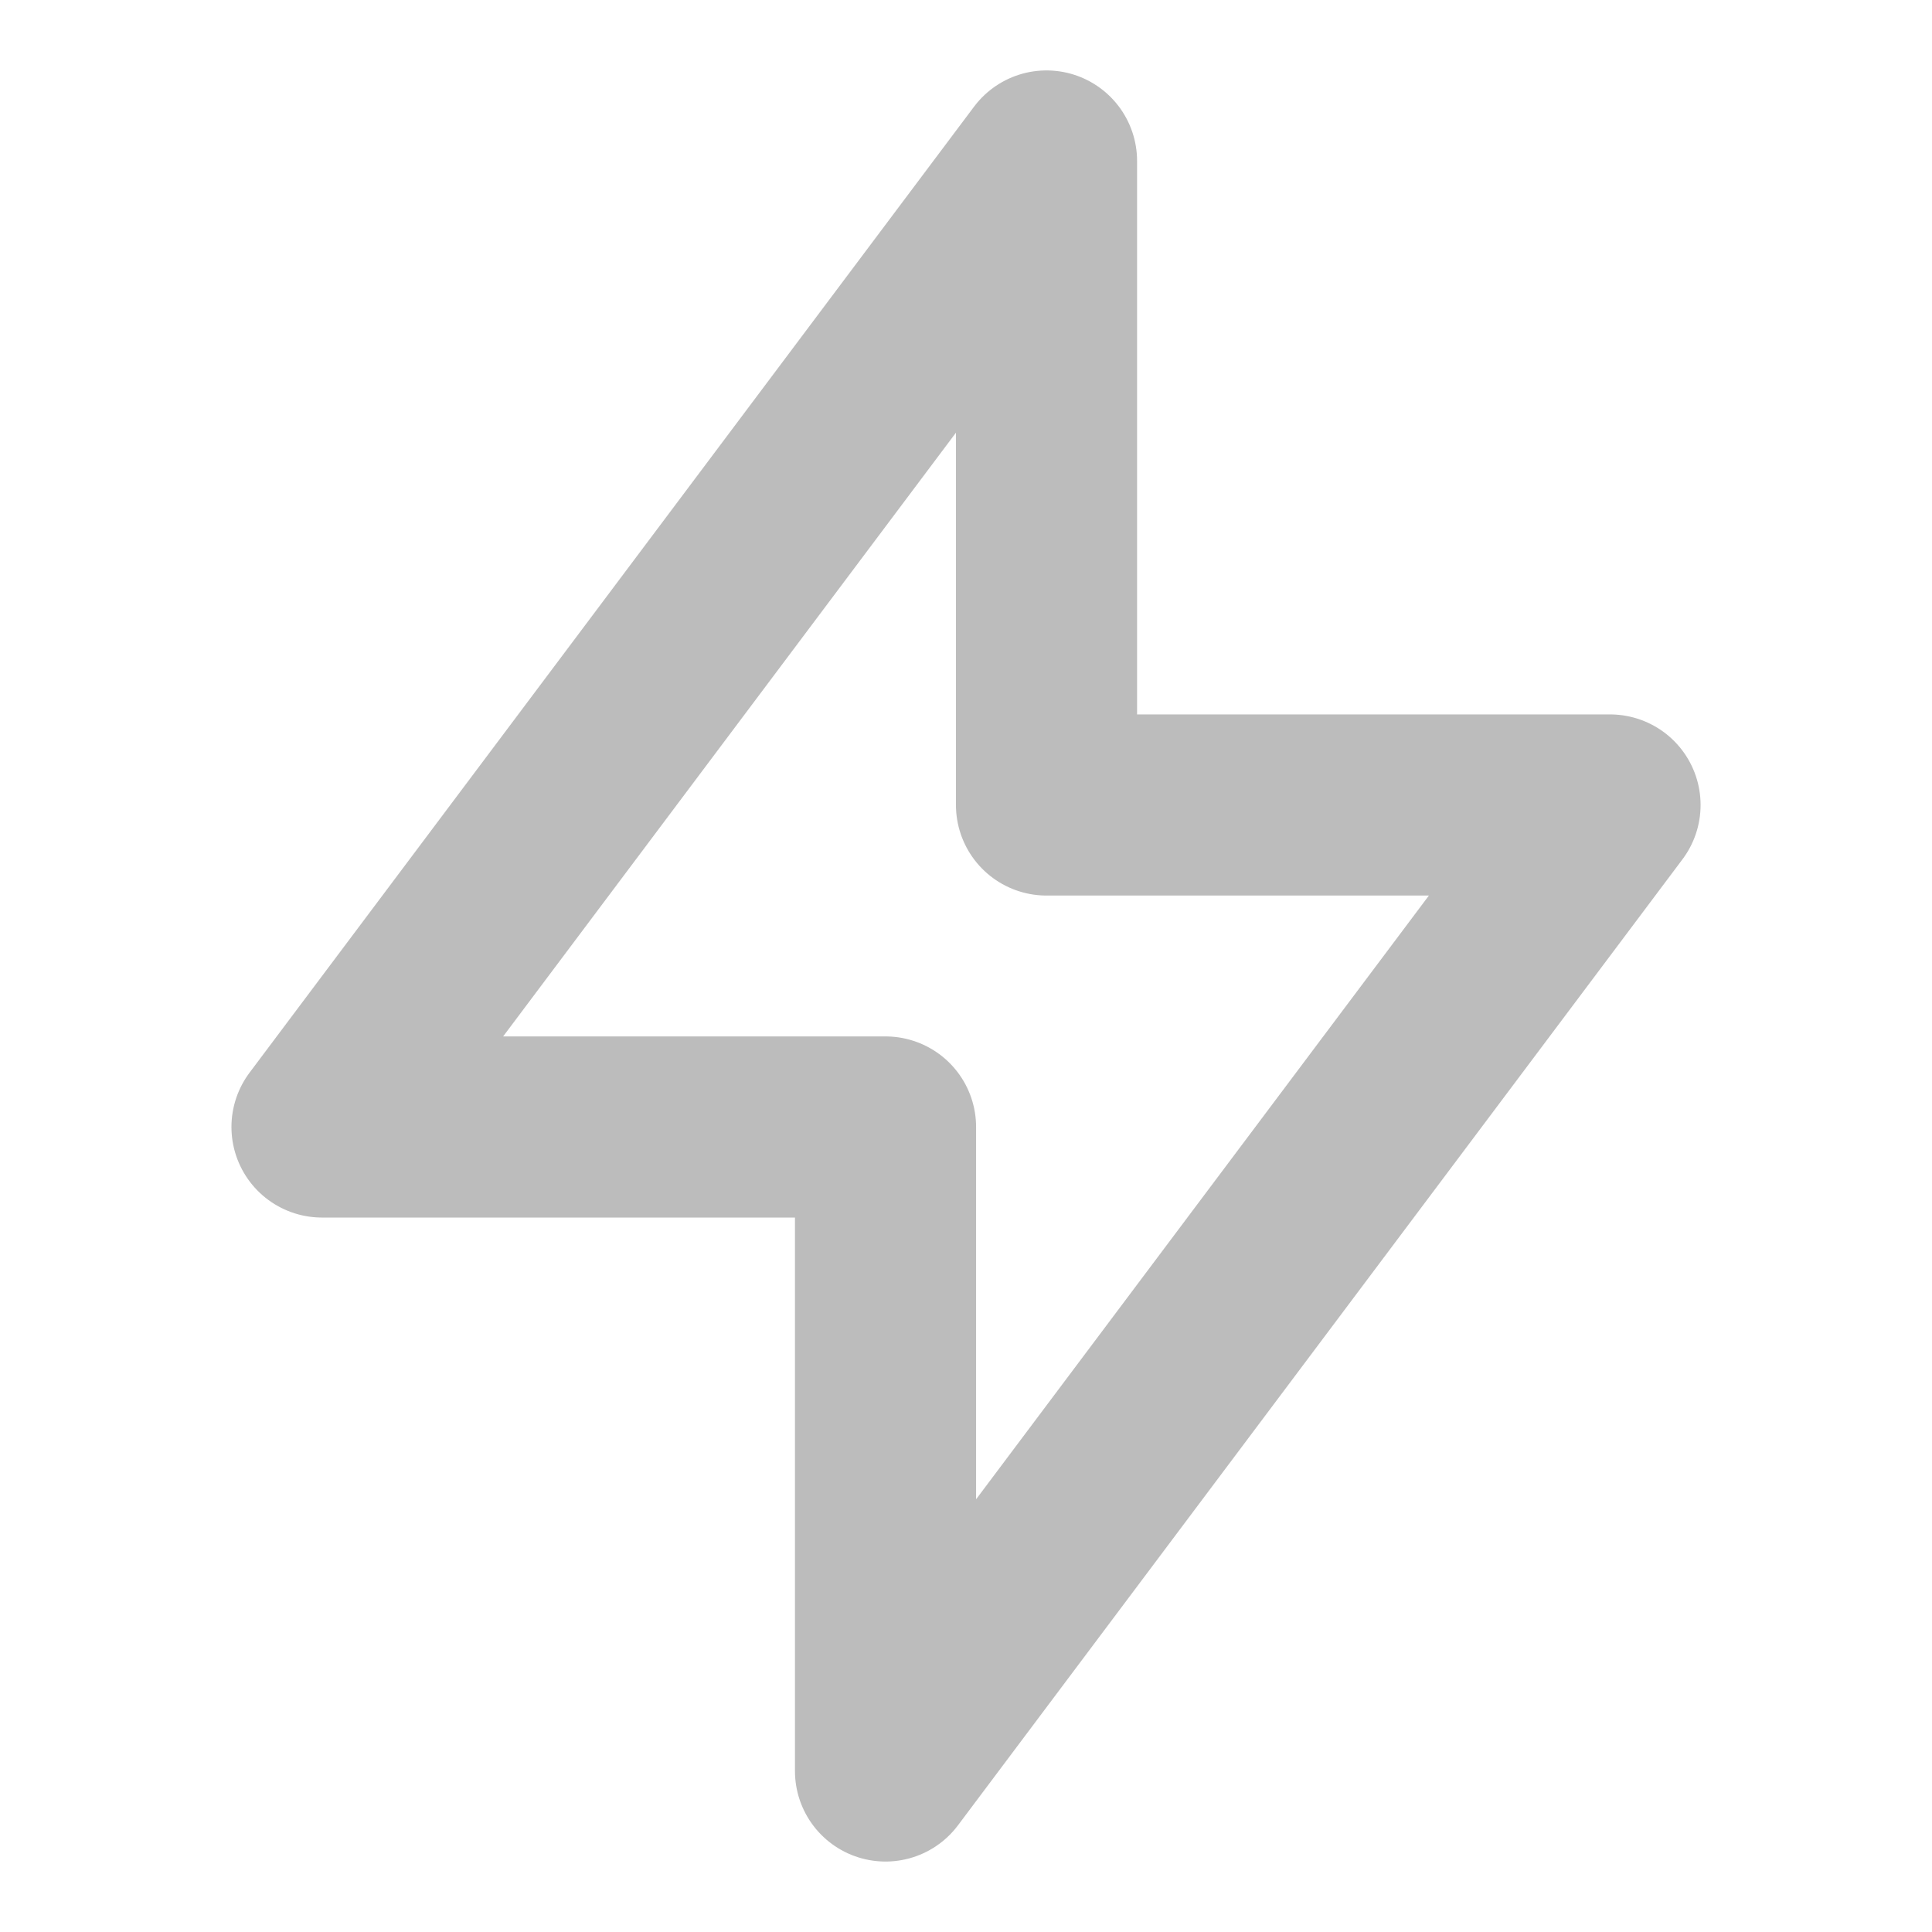
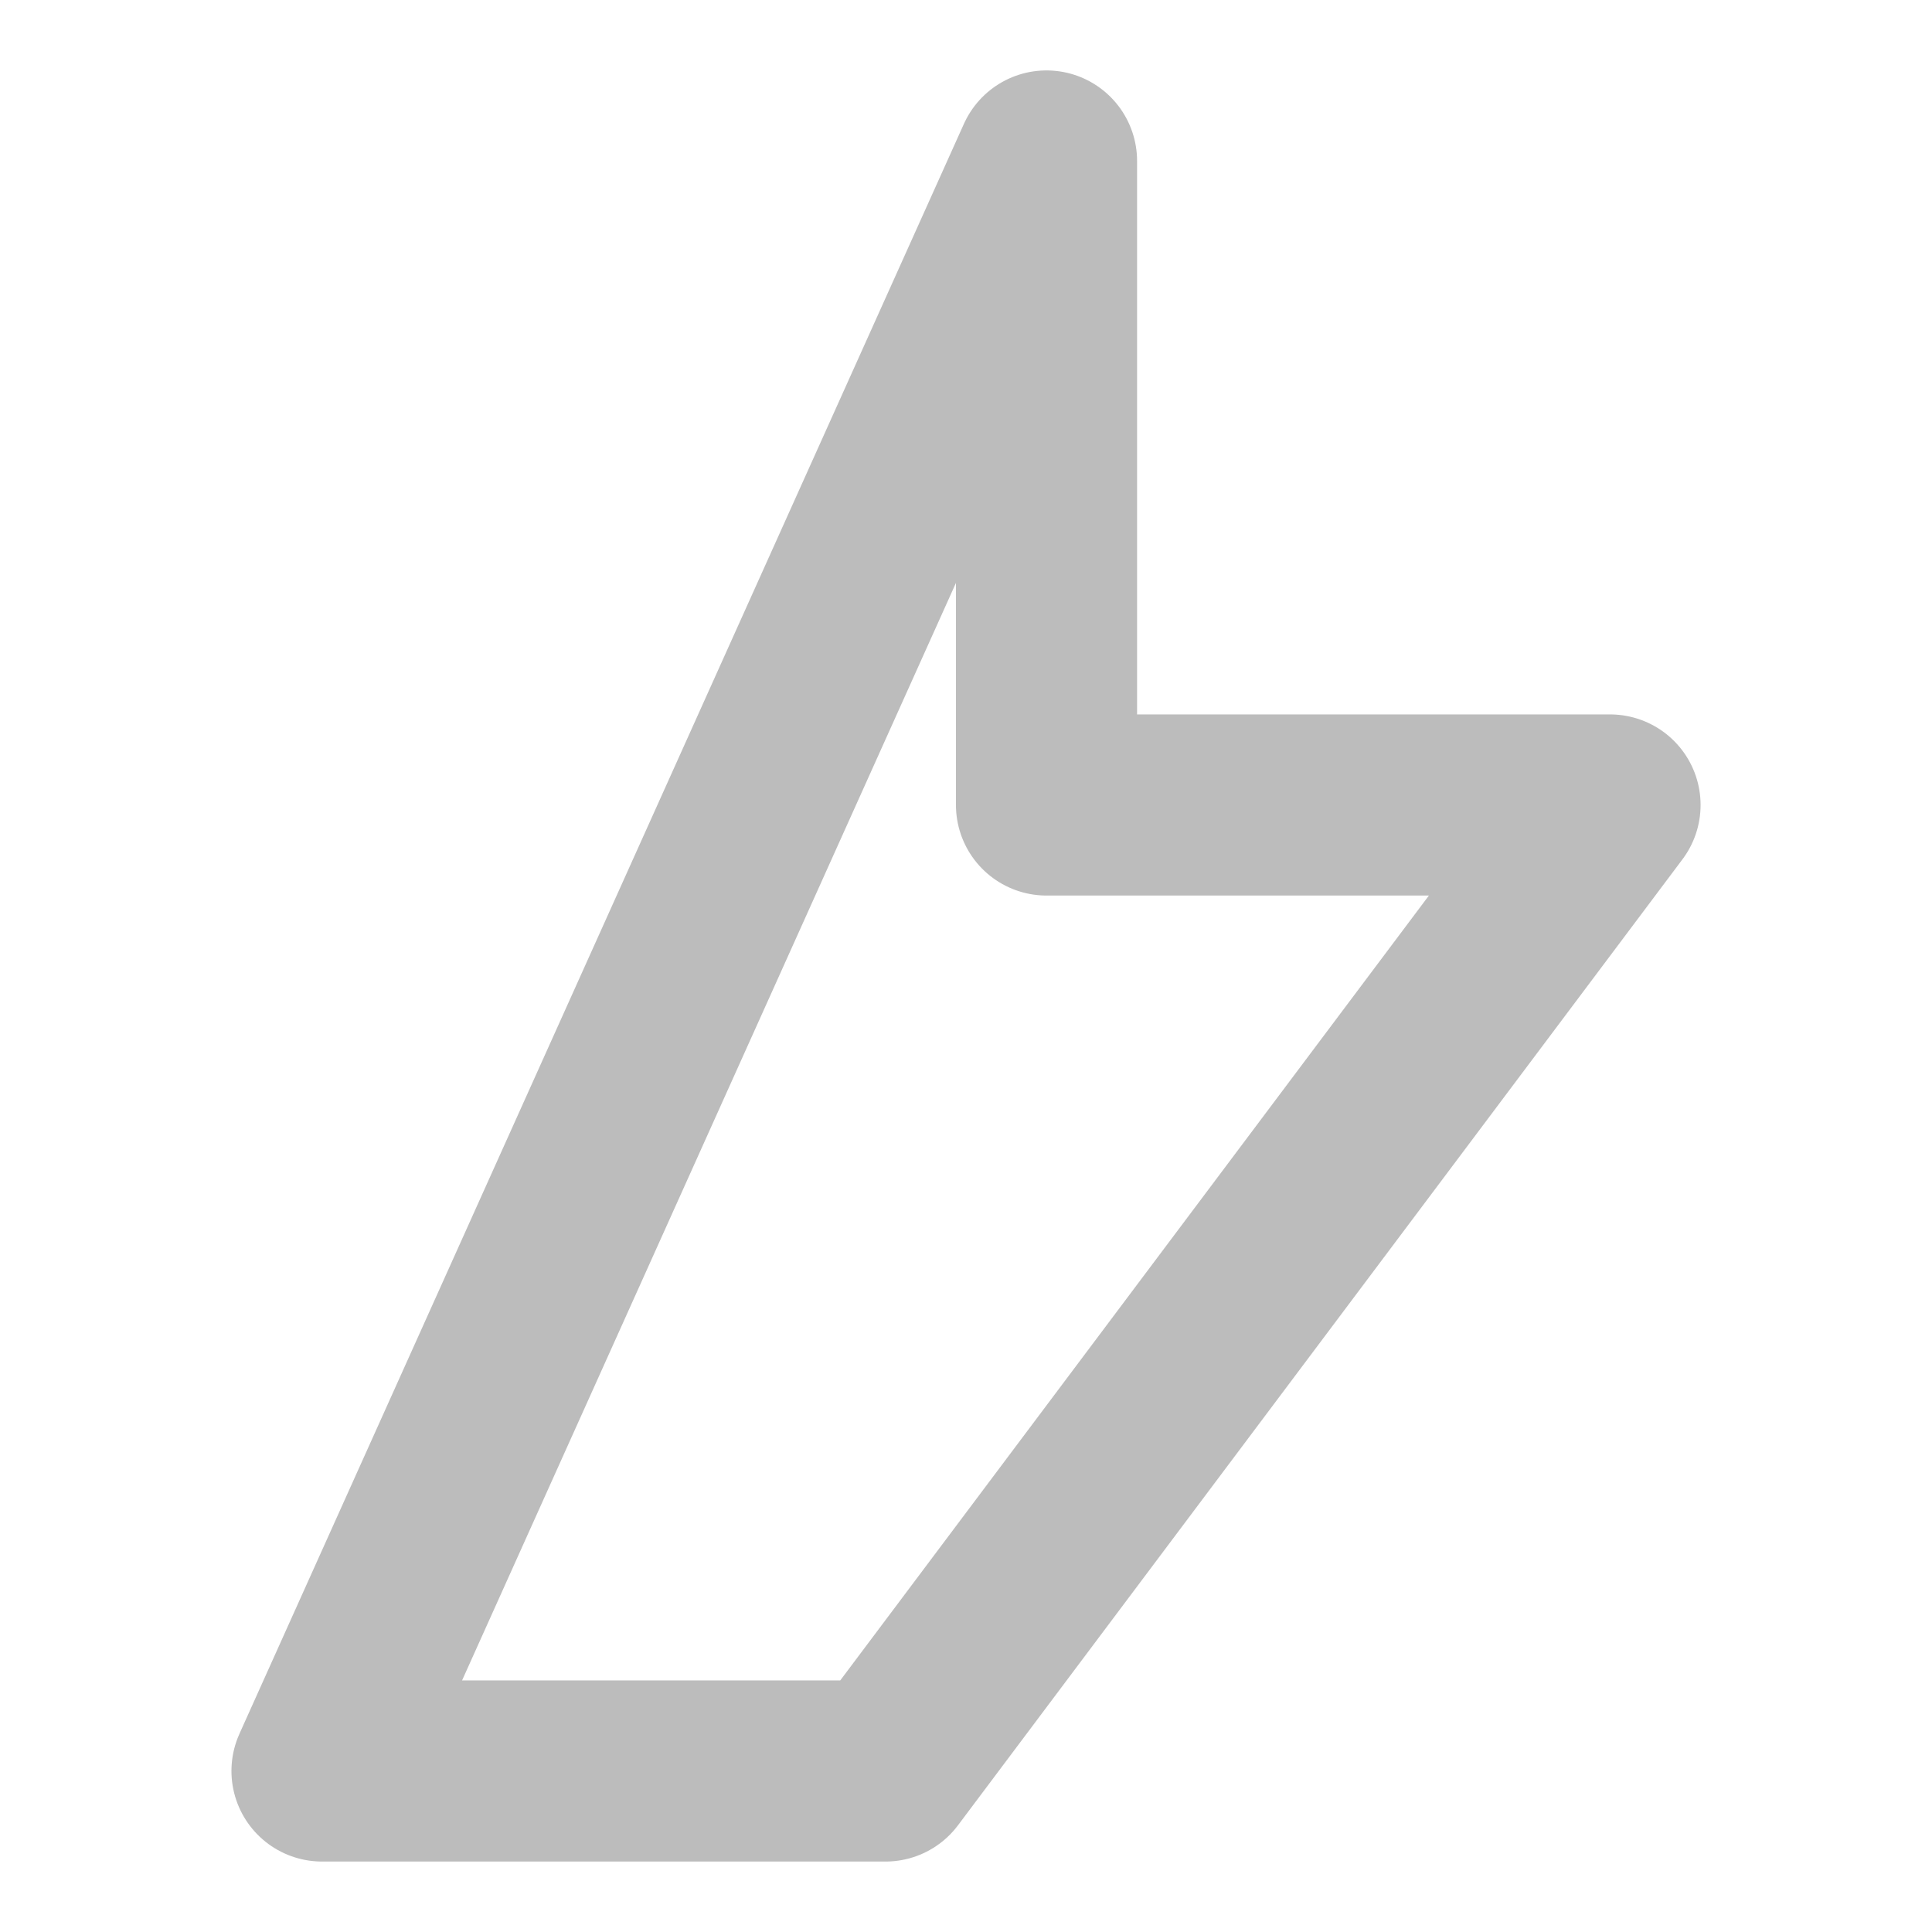
<svg xmlns="http://www.w3.org/2000/svg" width="64" height="64" viewBox="0 0 64 64" fill="none">
-   <path d="M34.667 5.333V26.666H53.334L29.334 58.666V37.333H10.667L34.667 5.333Z" stroke="#BCBCBC" stroke-width="6" stroke-linecap="round" stroke-linejoin="round" />
+   <path d="M34.667 5.333V26.666H53.334L29.334 58.666H10.667L34.667 5.333Z" stroke="#BCBCBC" stroke-width="6" stroke-linecap="round" stroke-linejoin="round" />
</svg>